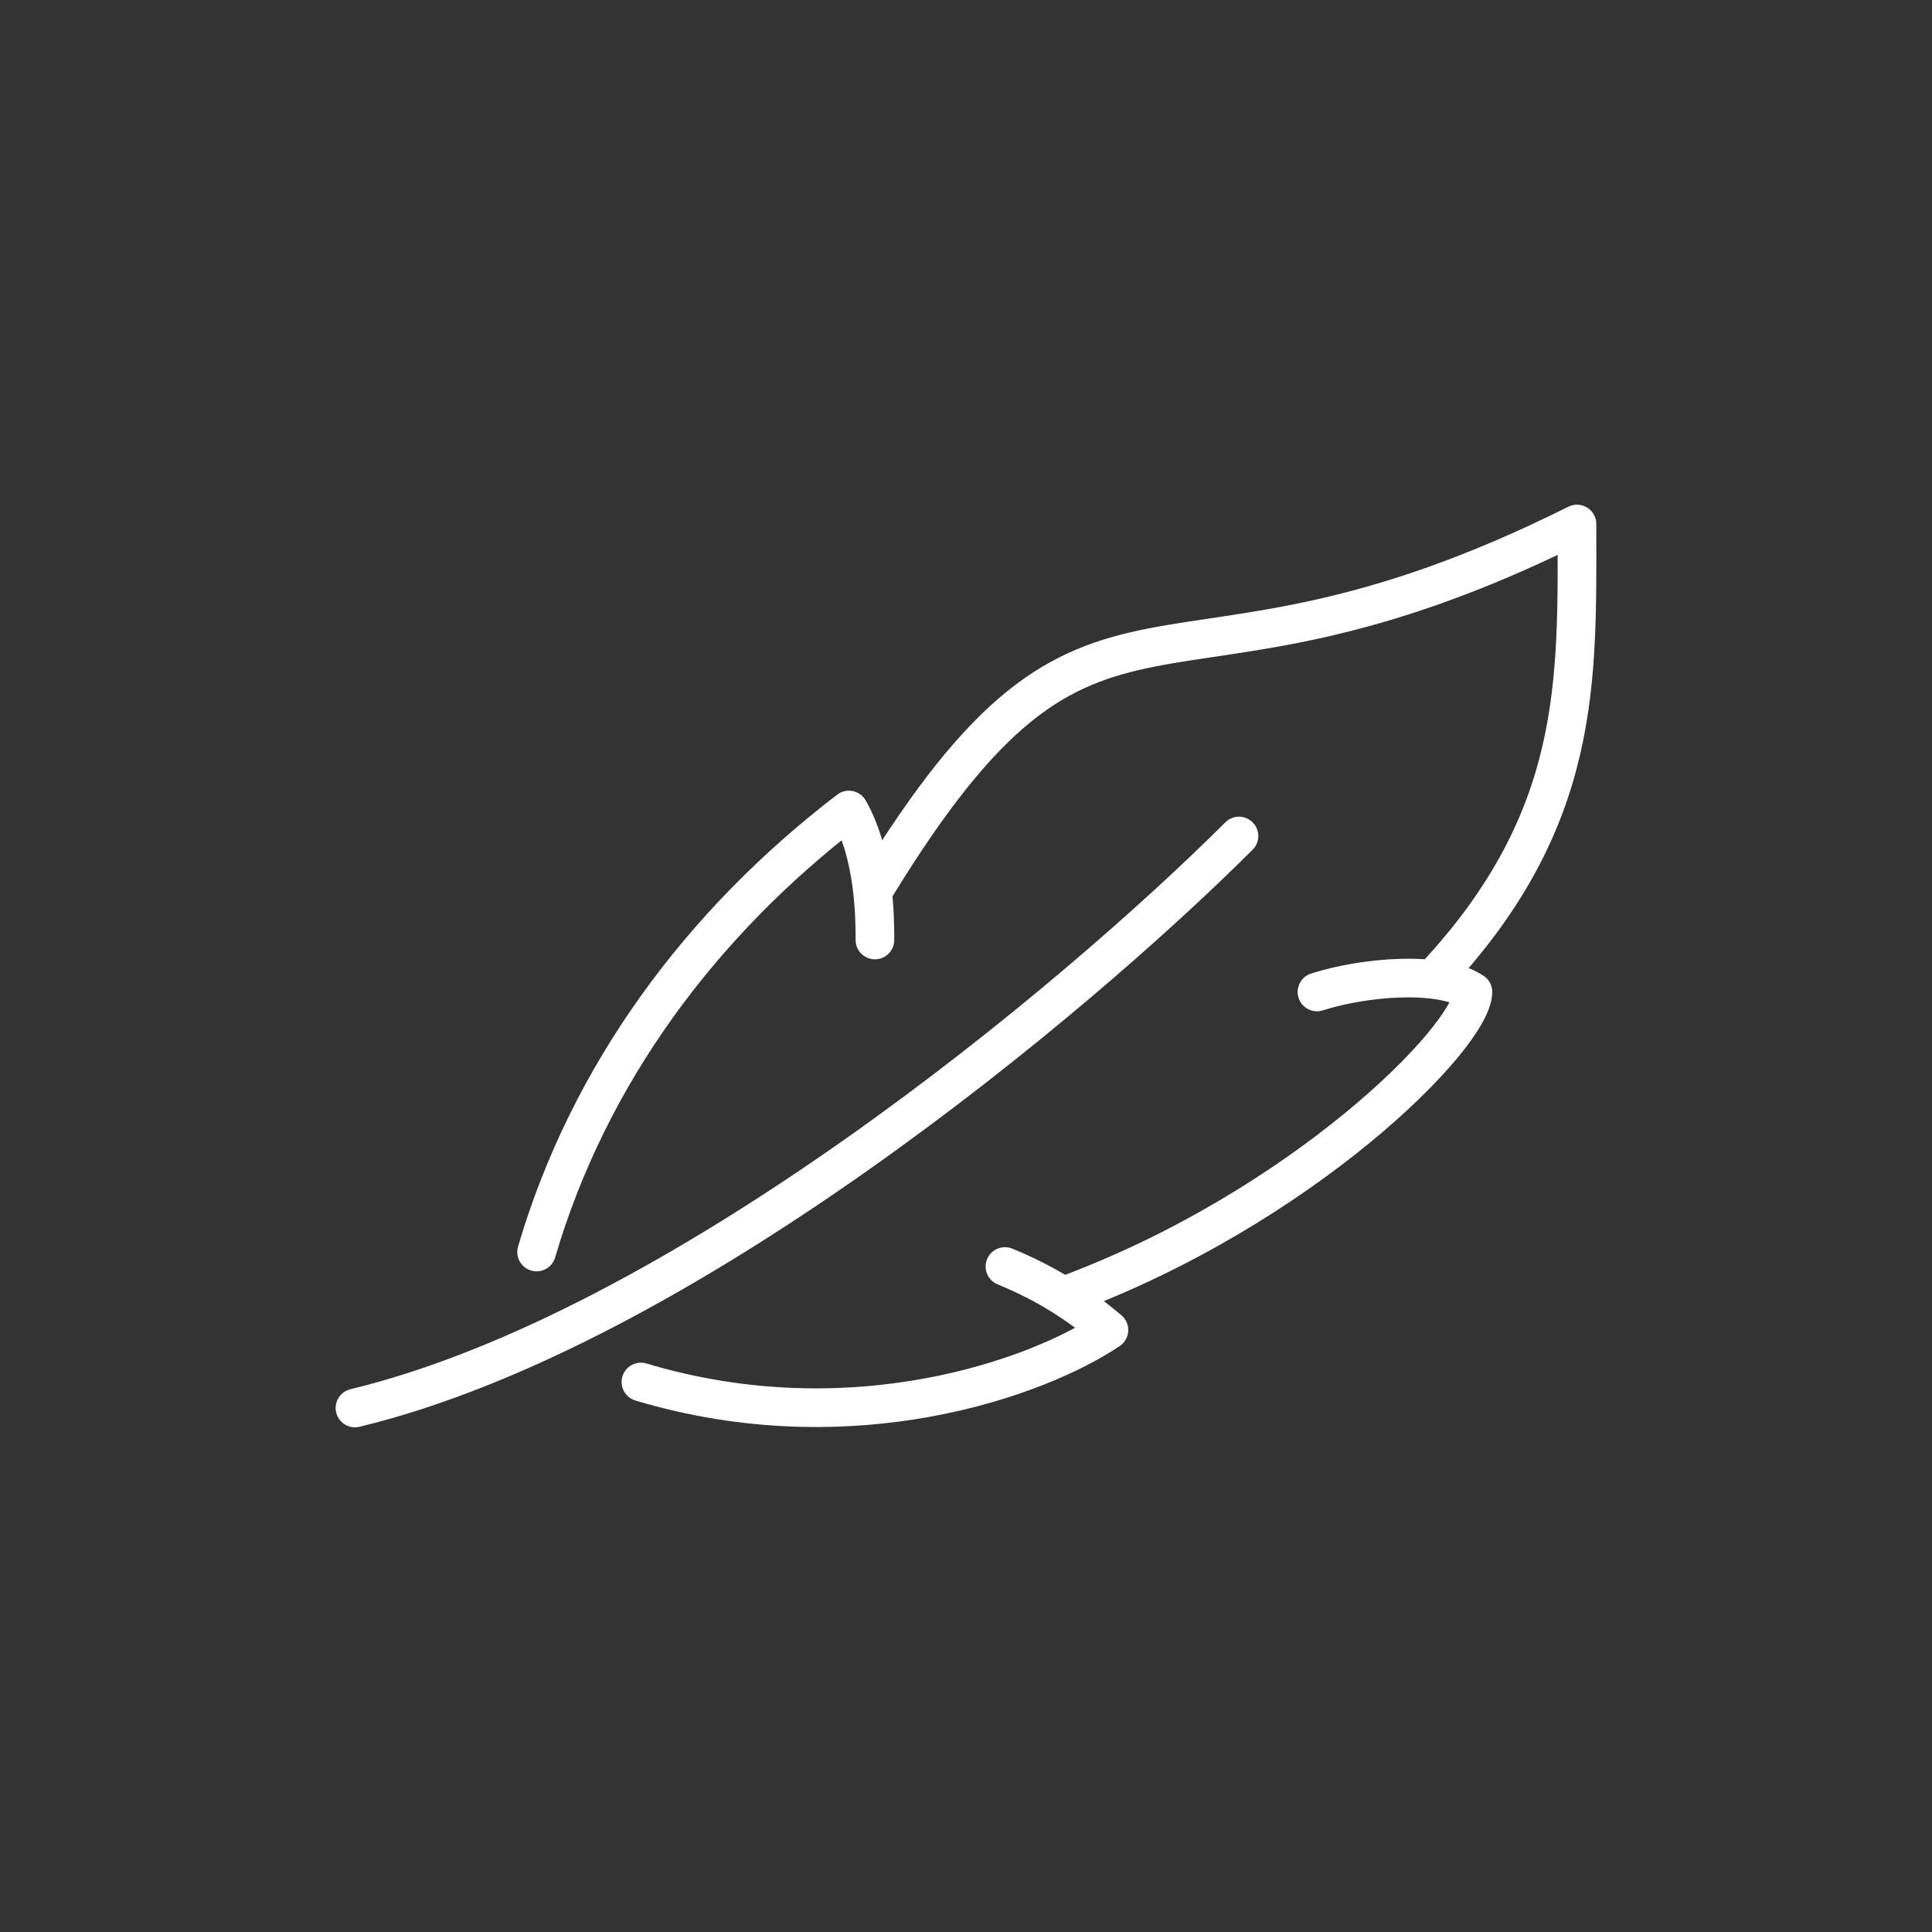
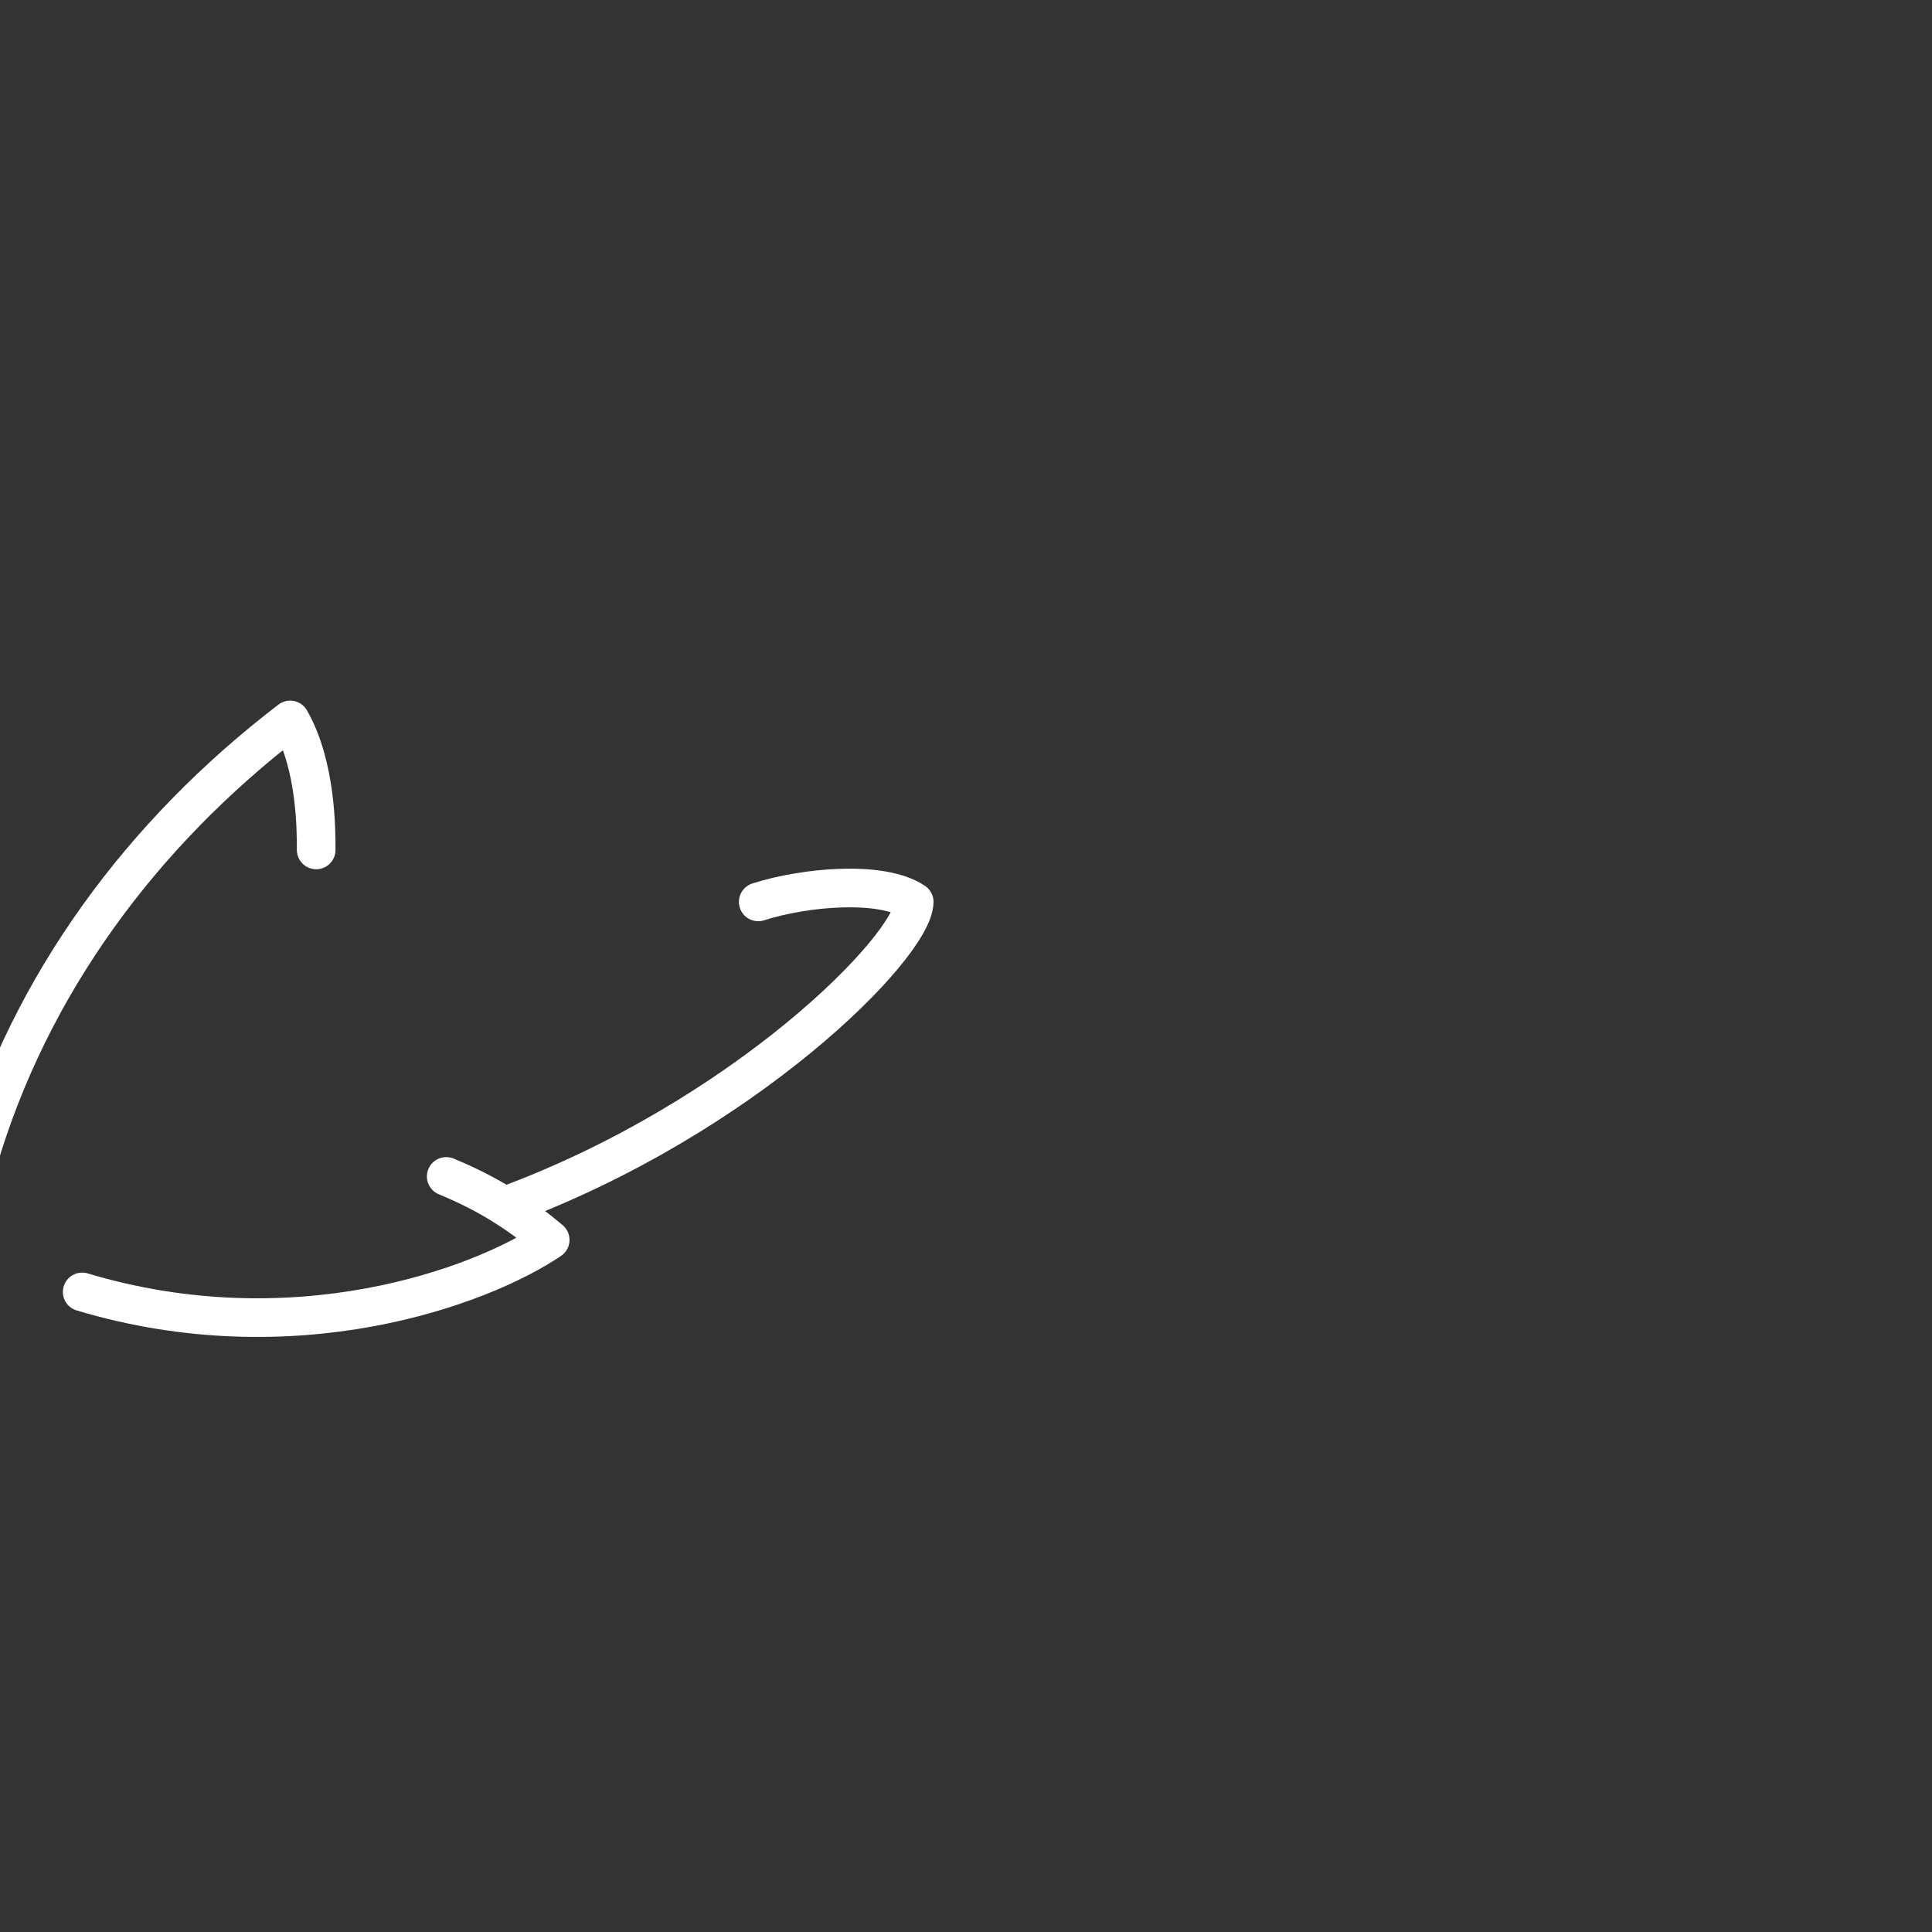
<svg xmlns="http://www.w3.org/2000/svg" id="Layer_1" viewBox="0 0 500 500">
  <rect x="0" y="0" width="500" height="500" fill="#333333" stroke="none" />
  <defs>
    <style>.cls-1{fill:none;stroke:#fff;stroke-linecap:round;stroke-linejoin:round;stroke-width:10px;}</style>
  </defs>
-   <path class="cls-1" d="M226.44,229.81c58.03-95.04,72.33-39.52,181.68-94.2,0,40.37,1.6,76.3-37.08,117.51m-30.21,3.6c11.98-3.85,31.96-5.67,40.37,0-.21,11.57-44.23,56.03-106.06,78.74m-15.06-7.69c10.93,4.49,18.92,9.7,26.91,16.43-18.08,12.23-66.45,29.87-121.12,13.46m-27-33.64c13.49-45.97,42.54-85.1,80.83-114.39,6.73,11.78,6.73,28.32,6.73,33.64" />
-   <path class="cls-1" d="M320.65,216.36c-42.85,42.76-144.63,127.69-228.78,148.03" />
+   <path class="cls-1" d="M226.44,229.81m-30.21,3.6c11.98-3.85,31.96-5.67,40.37,0-.21,11.57-44.23,56.03-106.06,78.74m-15.06-7.69c10.93,4.49,18.92,9.7,26.91,16.43-18.08,12.23-66.45,29.87-121.12,13.46m-27-33.64c13.49-45.97,42.54-85.1,80.83-114.39,6.73,11.78,6.73,28.32,6.73,33.64" />
</svg>